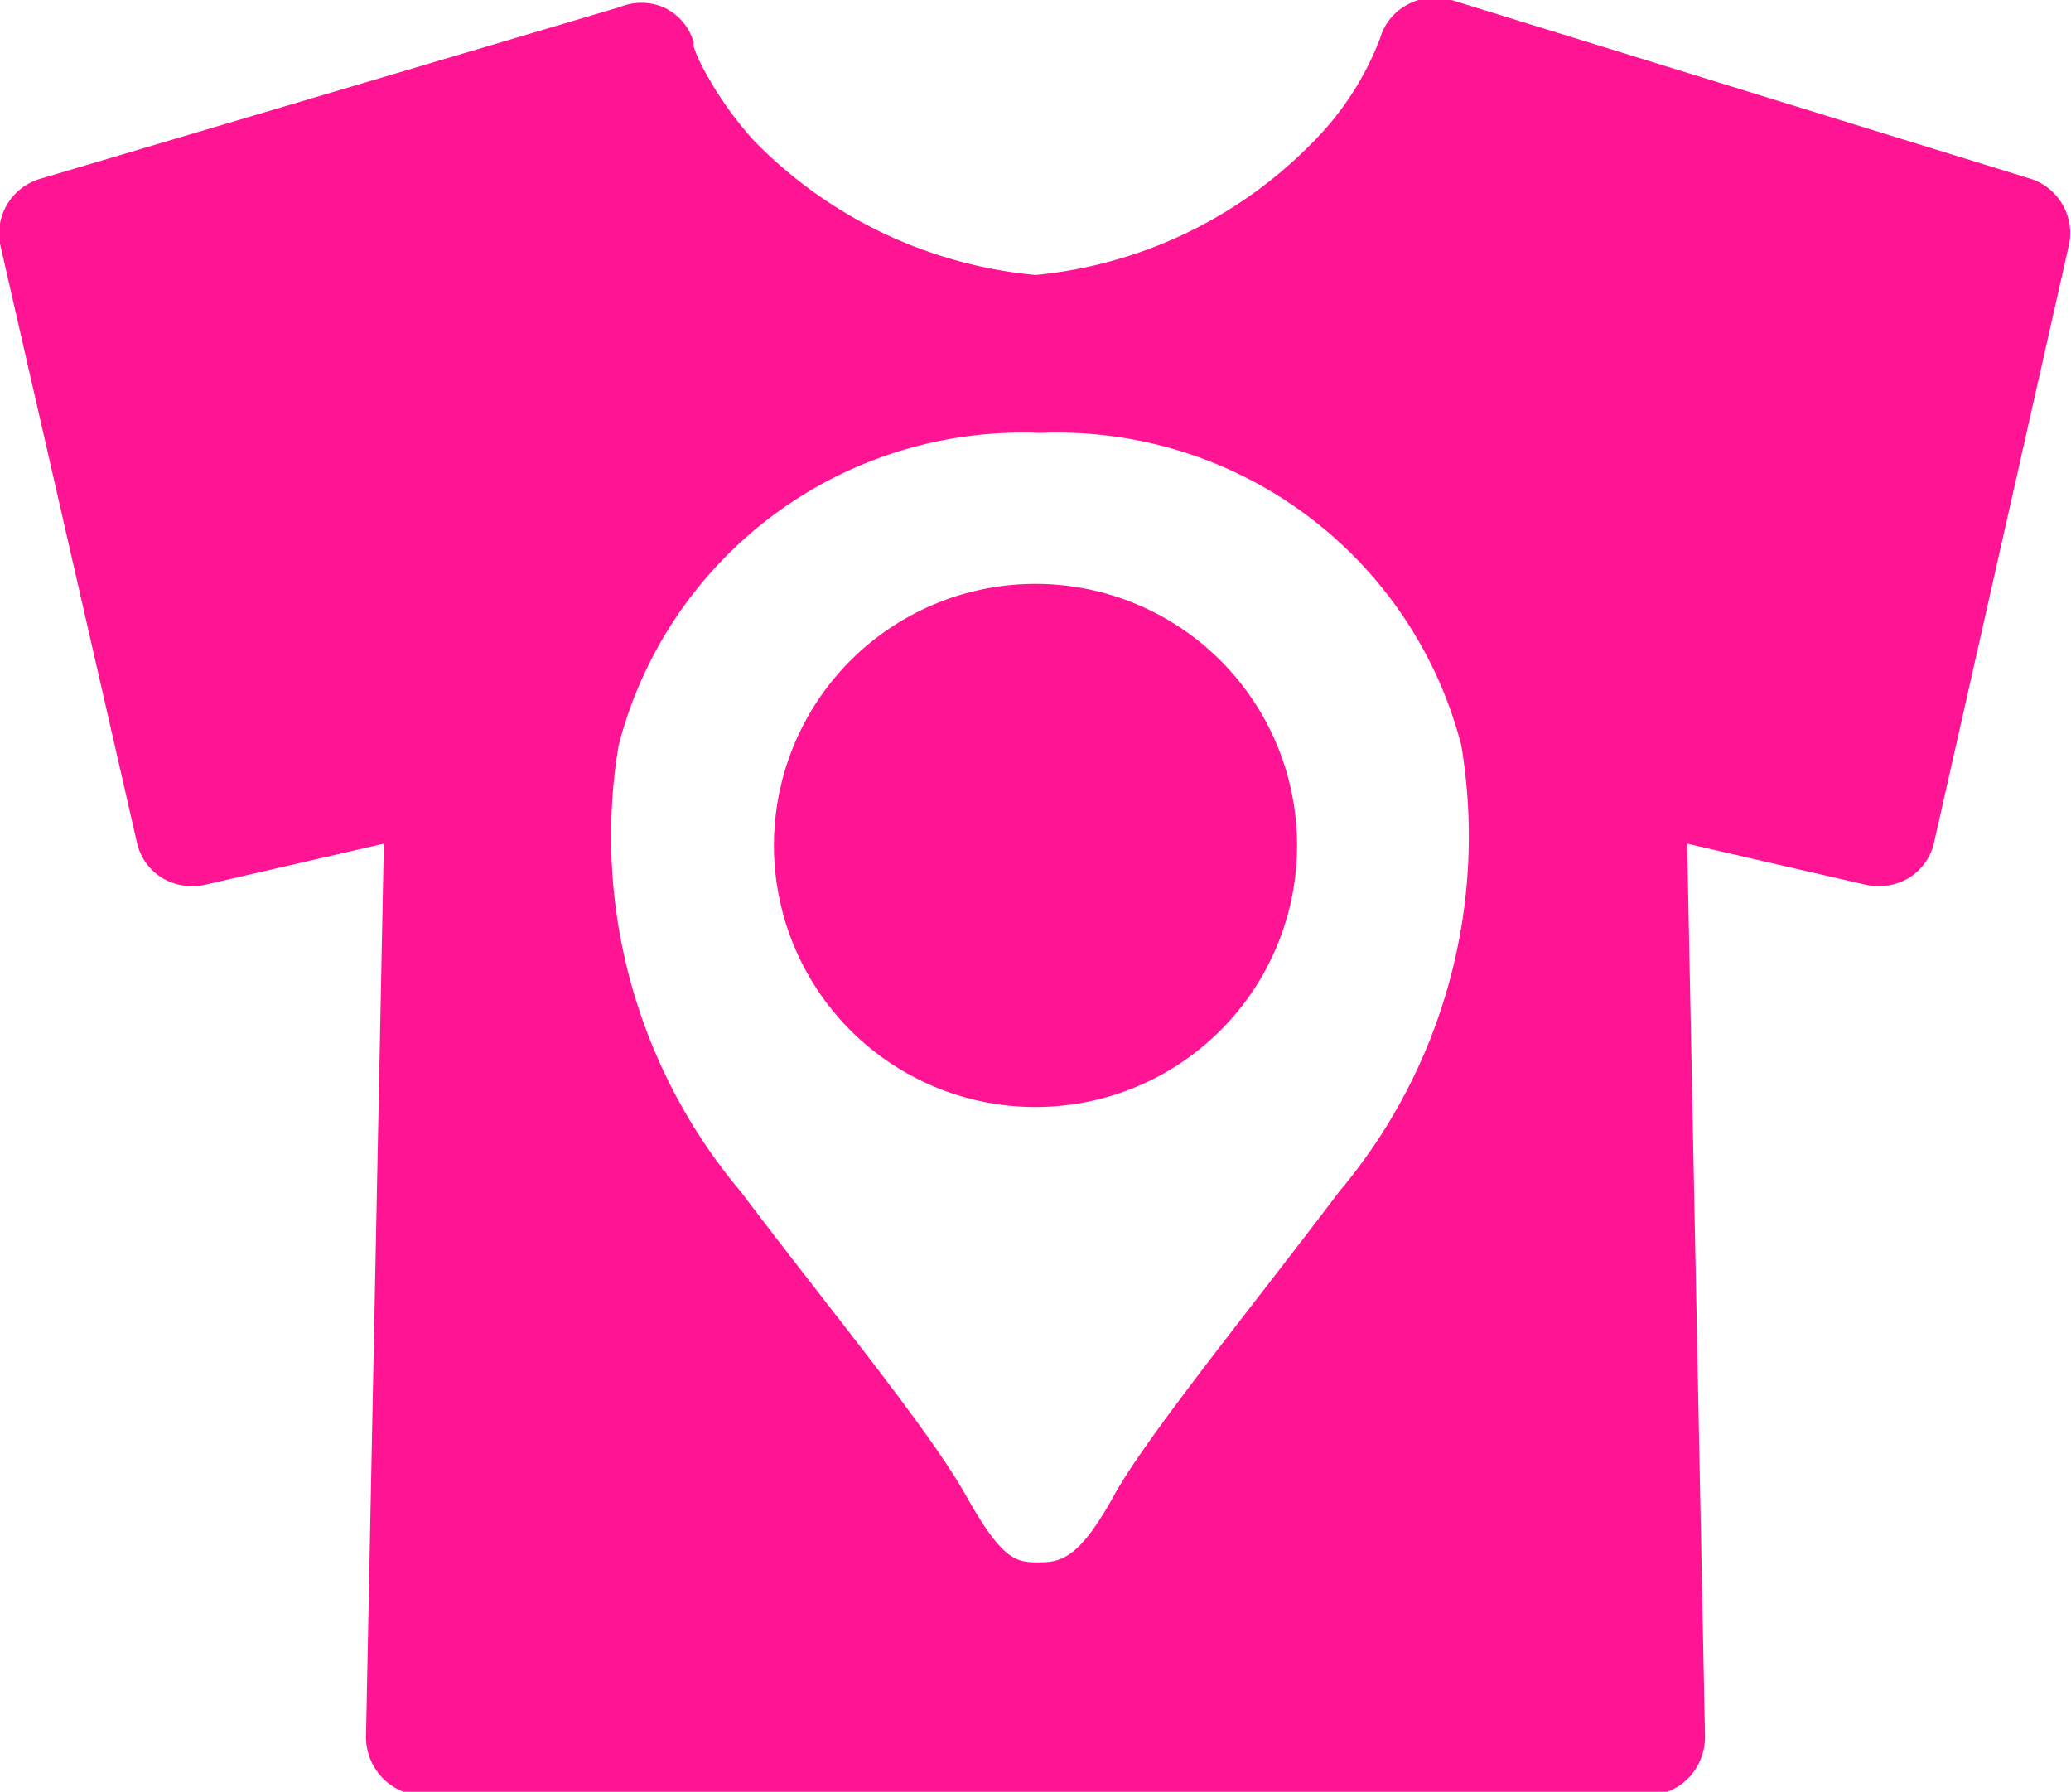
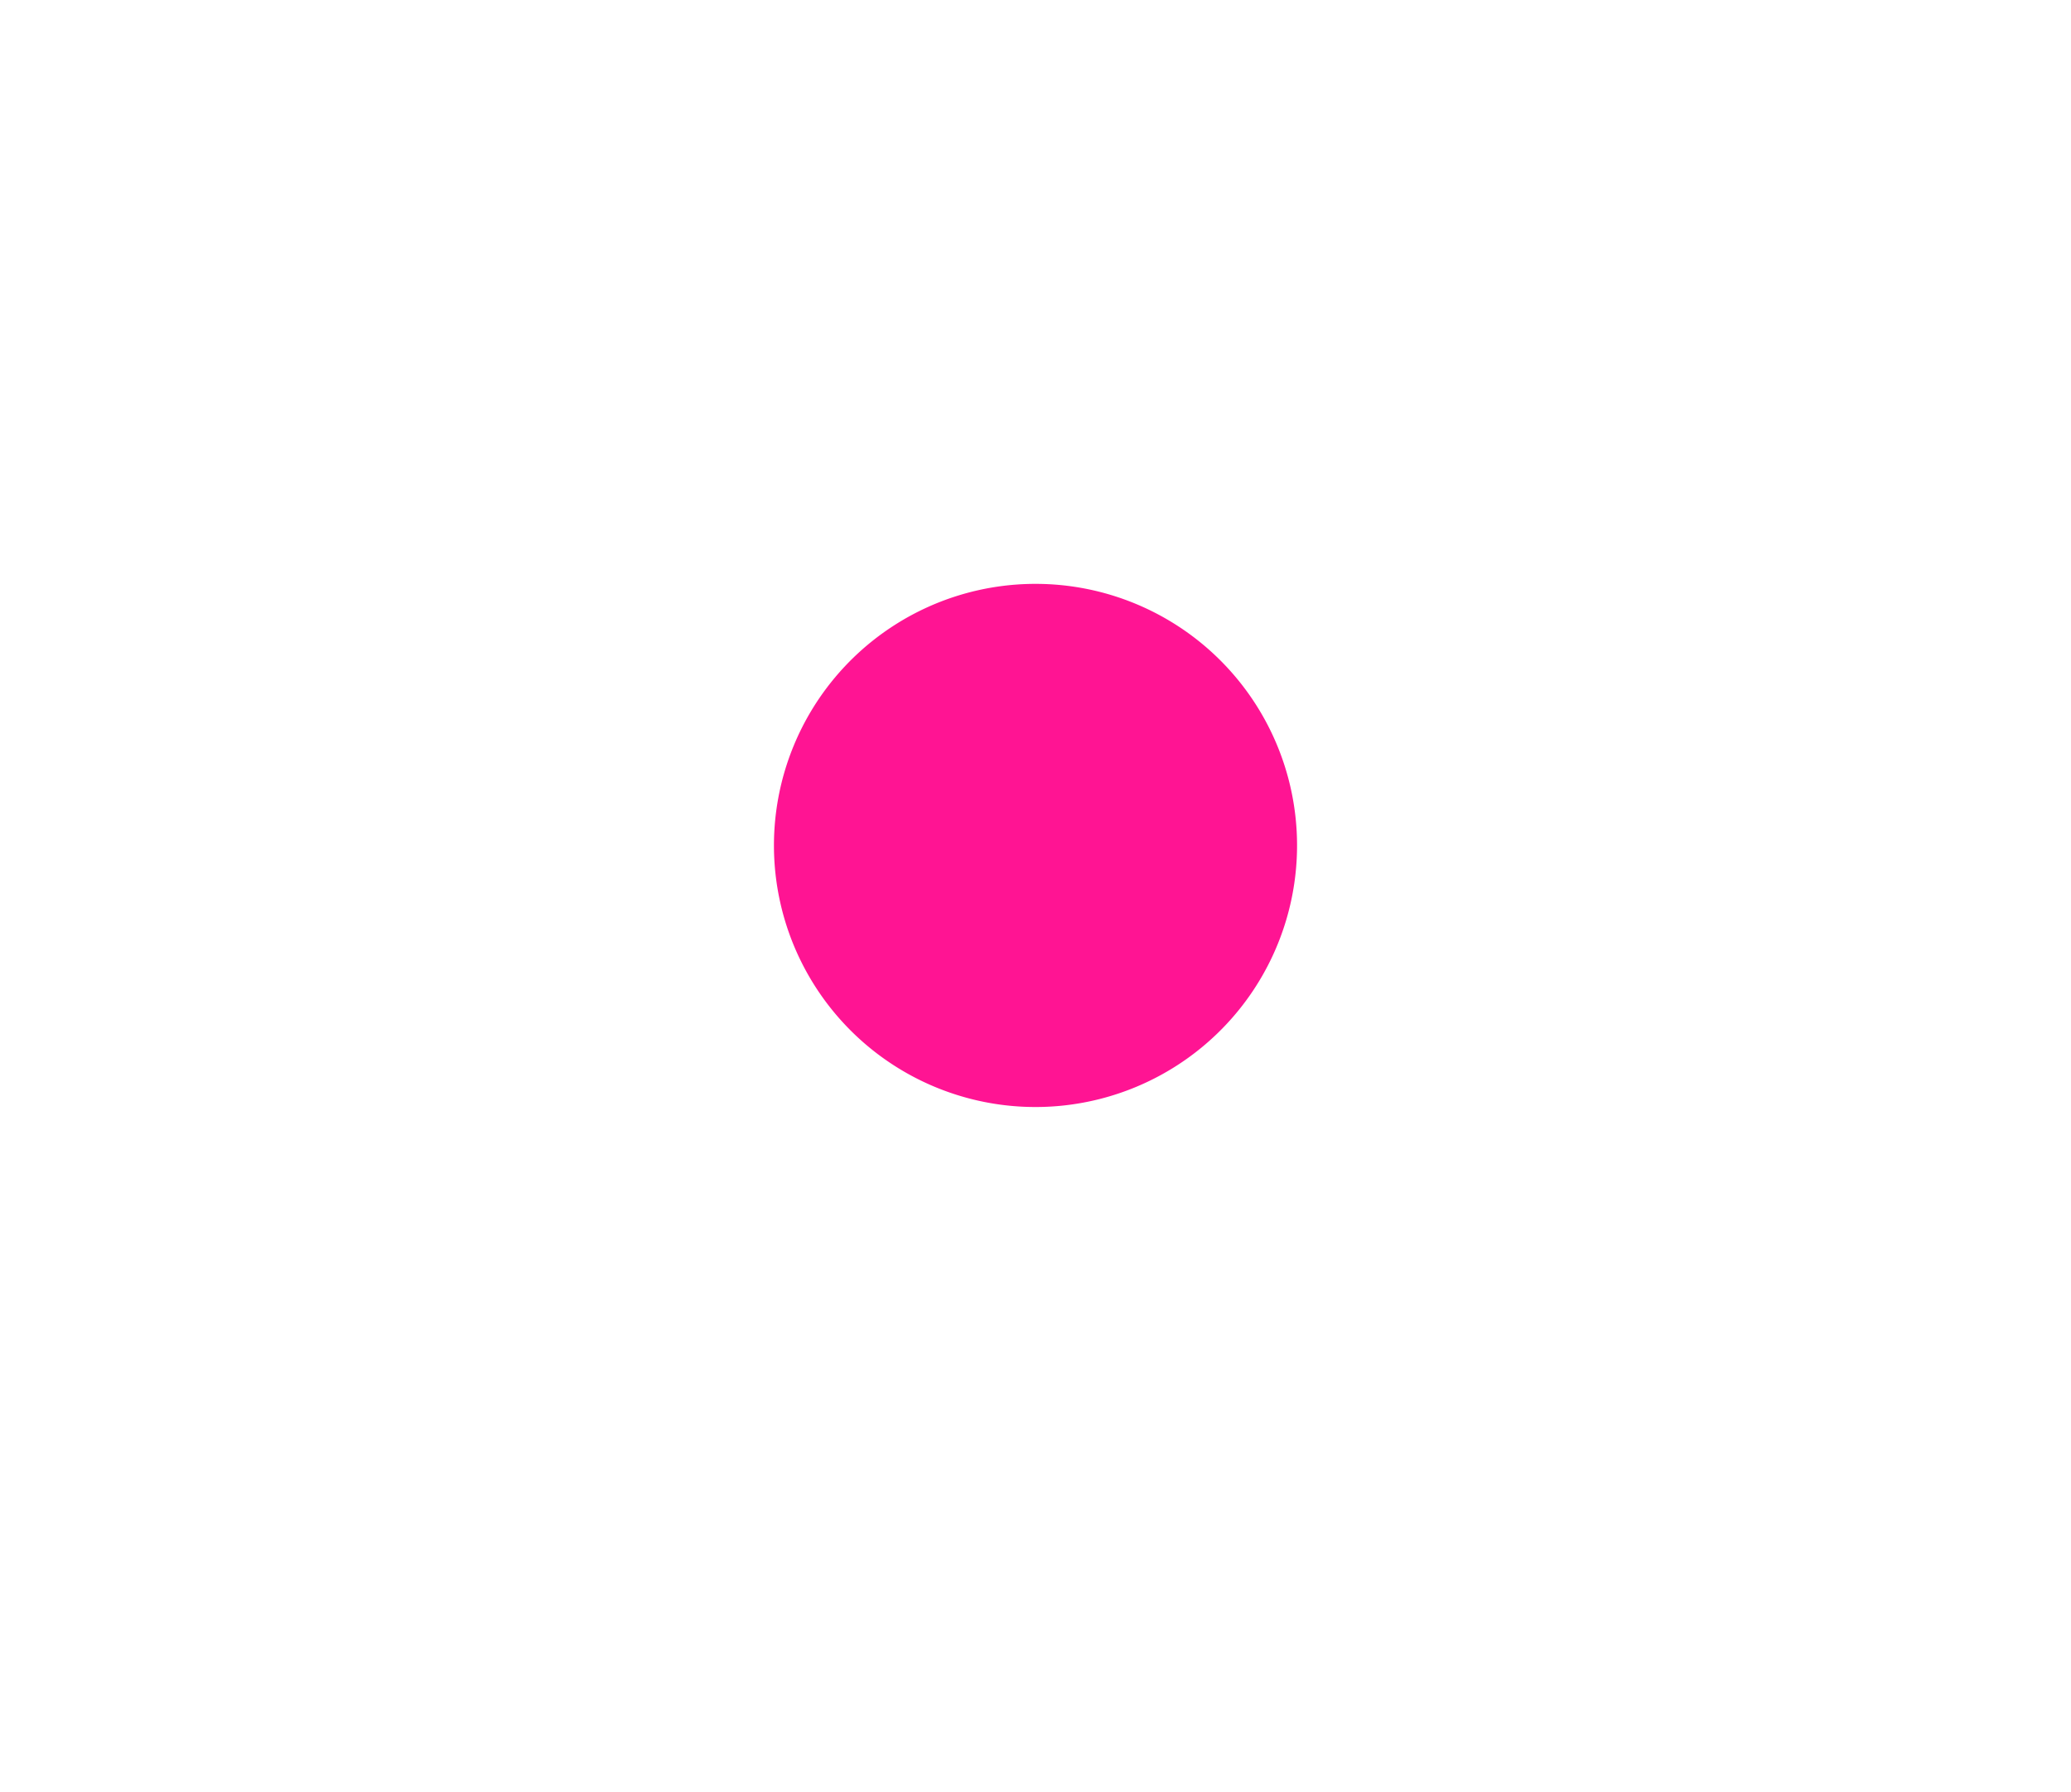
<svg xmlns="http://www.w3.org/2000/svg" viewBox="0 0 23.2 20.07">
  <defs>
    <style>.a{fill:#ff1493;}</style>
  </defs>
  <title>kakou</title>
  <path class="a" d="M11.6,6.54a2.93,2.93,0,1,0,2.93,2.92A2.93,2.93,0,0,0,11.6,6.54Z" />
-   <path class="a" d="M22.74,2,16.26,0a.64.64,0,0,0-.49.05.62.62,0,0,0-.31.38h0a3.34,3.34,0,0,1-.77,1.18A5,5,0,0,1,11.6,3.08a5.06,5.06,0,0,1-3.15-1.5A4,4,0,0,1,7.88.77,1.47,1.47,0,0,1,7.77.52l0-.05h0A.62.62,0,0,0,7.43.08a.64.64,0,0,0-.49,0L.46,2A.64.64,0,0,0,0,2.73L1.53,9.42a.63.63,0,0,0,.28.41.66.66,0,0,0,.49.08l2-.46-.2,10a.66.66,0,0,0,.19.47.64.64,0,0,0,.46.19h13.7a.64.64,0,0,0,.46-.19.66.66,0,0,0,.19-.47l-.2-10,2,.46a.66.66,0,0,0,.49-.08.63.63,0,0,0,.28-.41l1.51-6.69A.64.64,0,0,0,22.74,2ZM15,13.35c-.95,1.26-2.15,2.73-2.52,3.4s-.57.75-.83.75-.41,0-.83-.75-1.57-2.14-2.52-3.4a6.18,6.18,0,0,1-1.37-5,4.67,4.67,0,0,1,4.72-3.5,4.67,4.67,0,0,1,4.72,3.5A6.18,6.18,0,0,1,15,13.35Z" />
</svg>